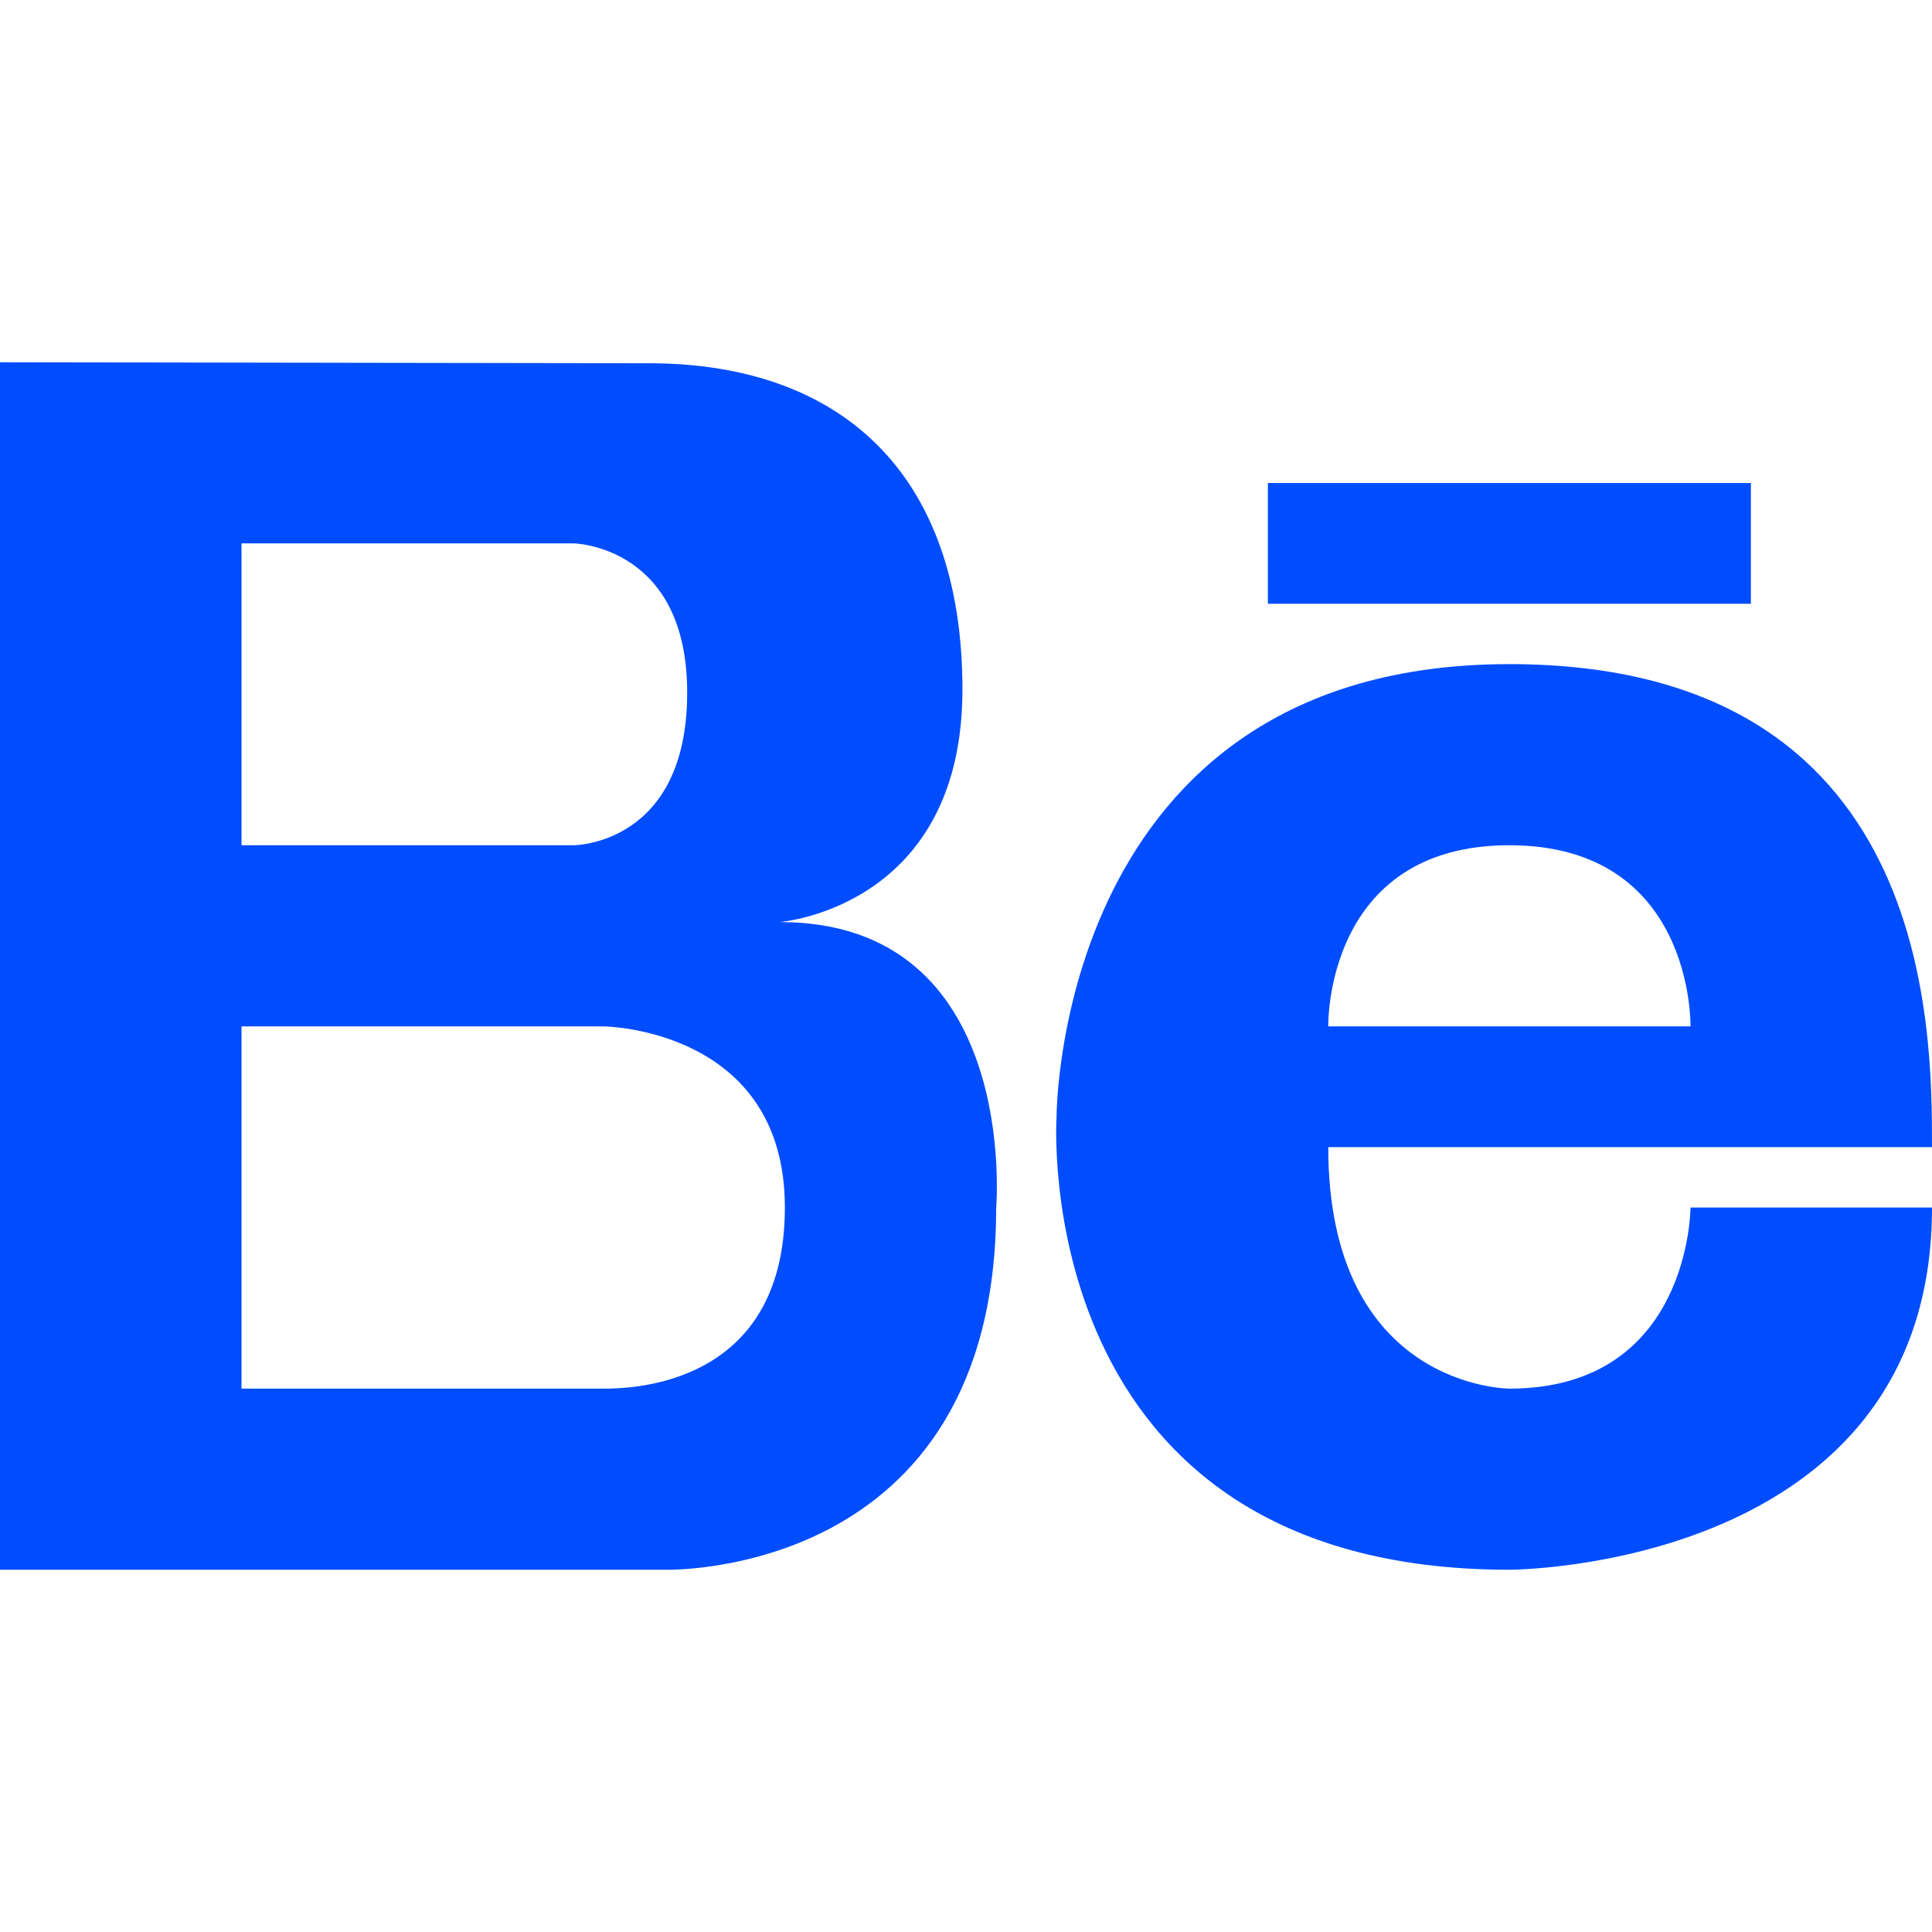
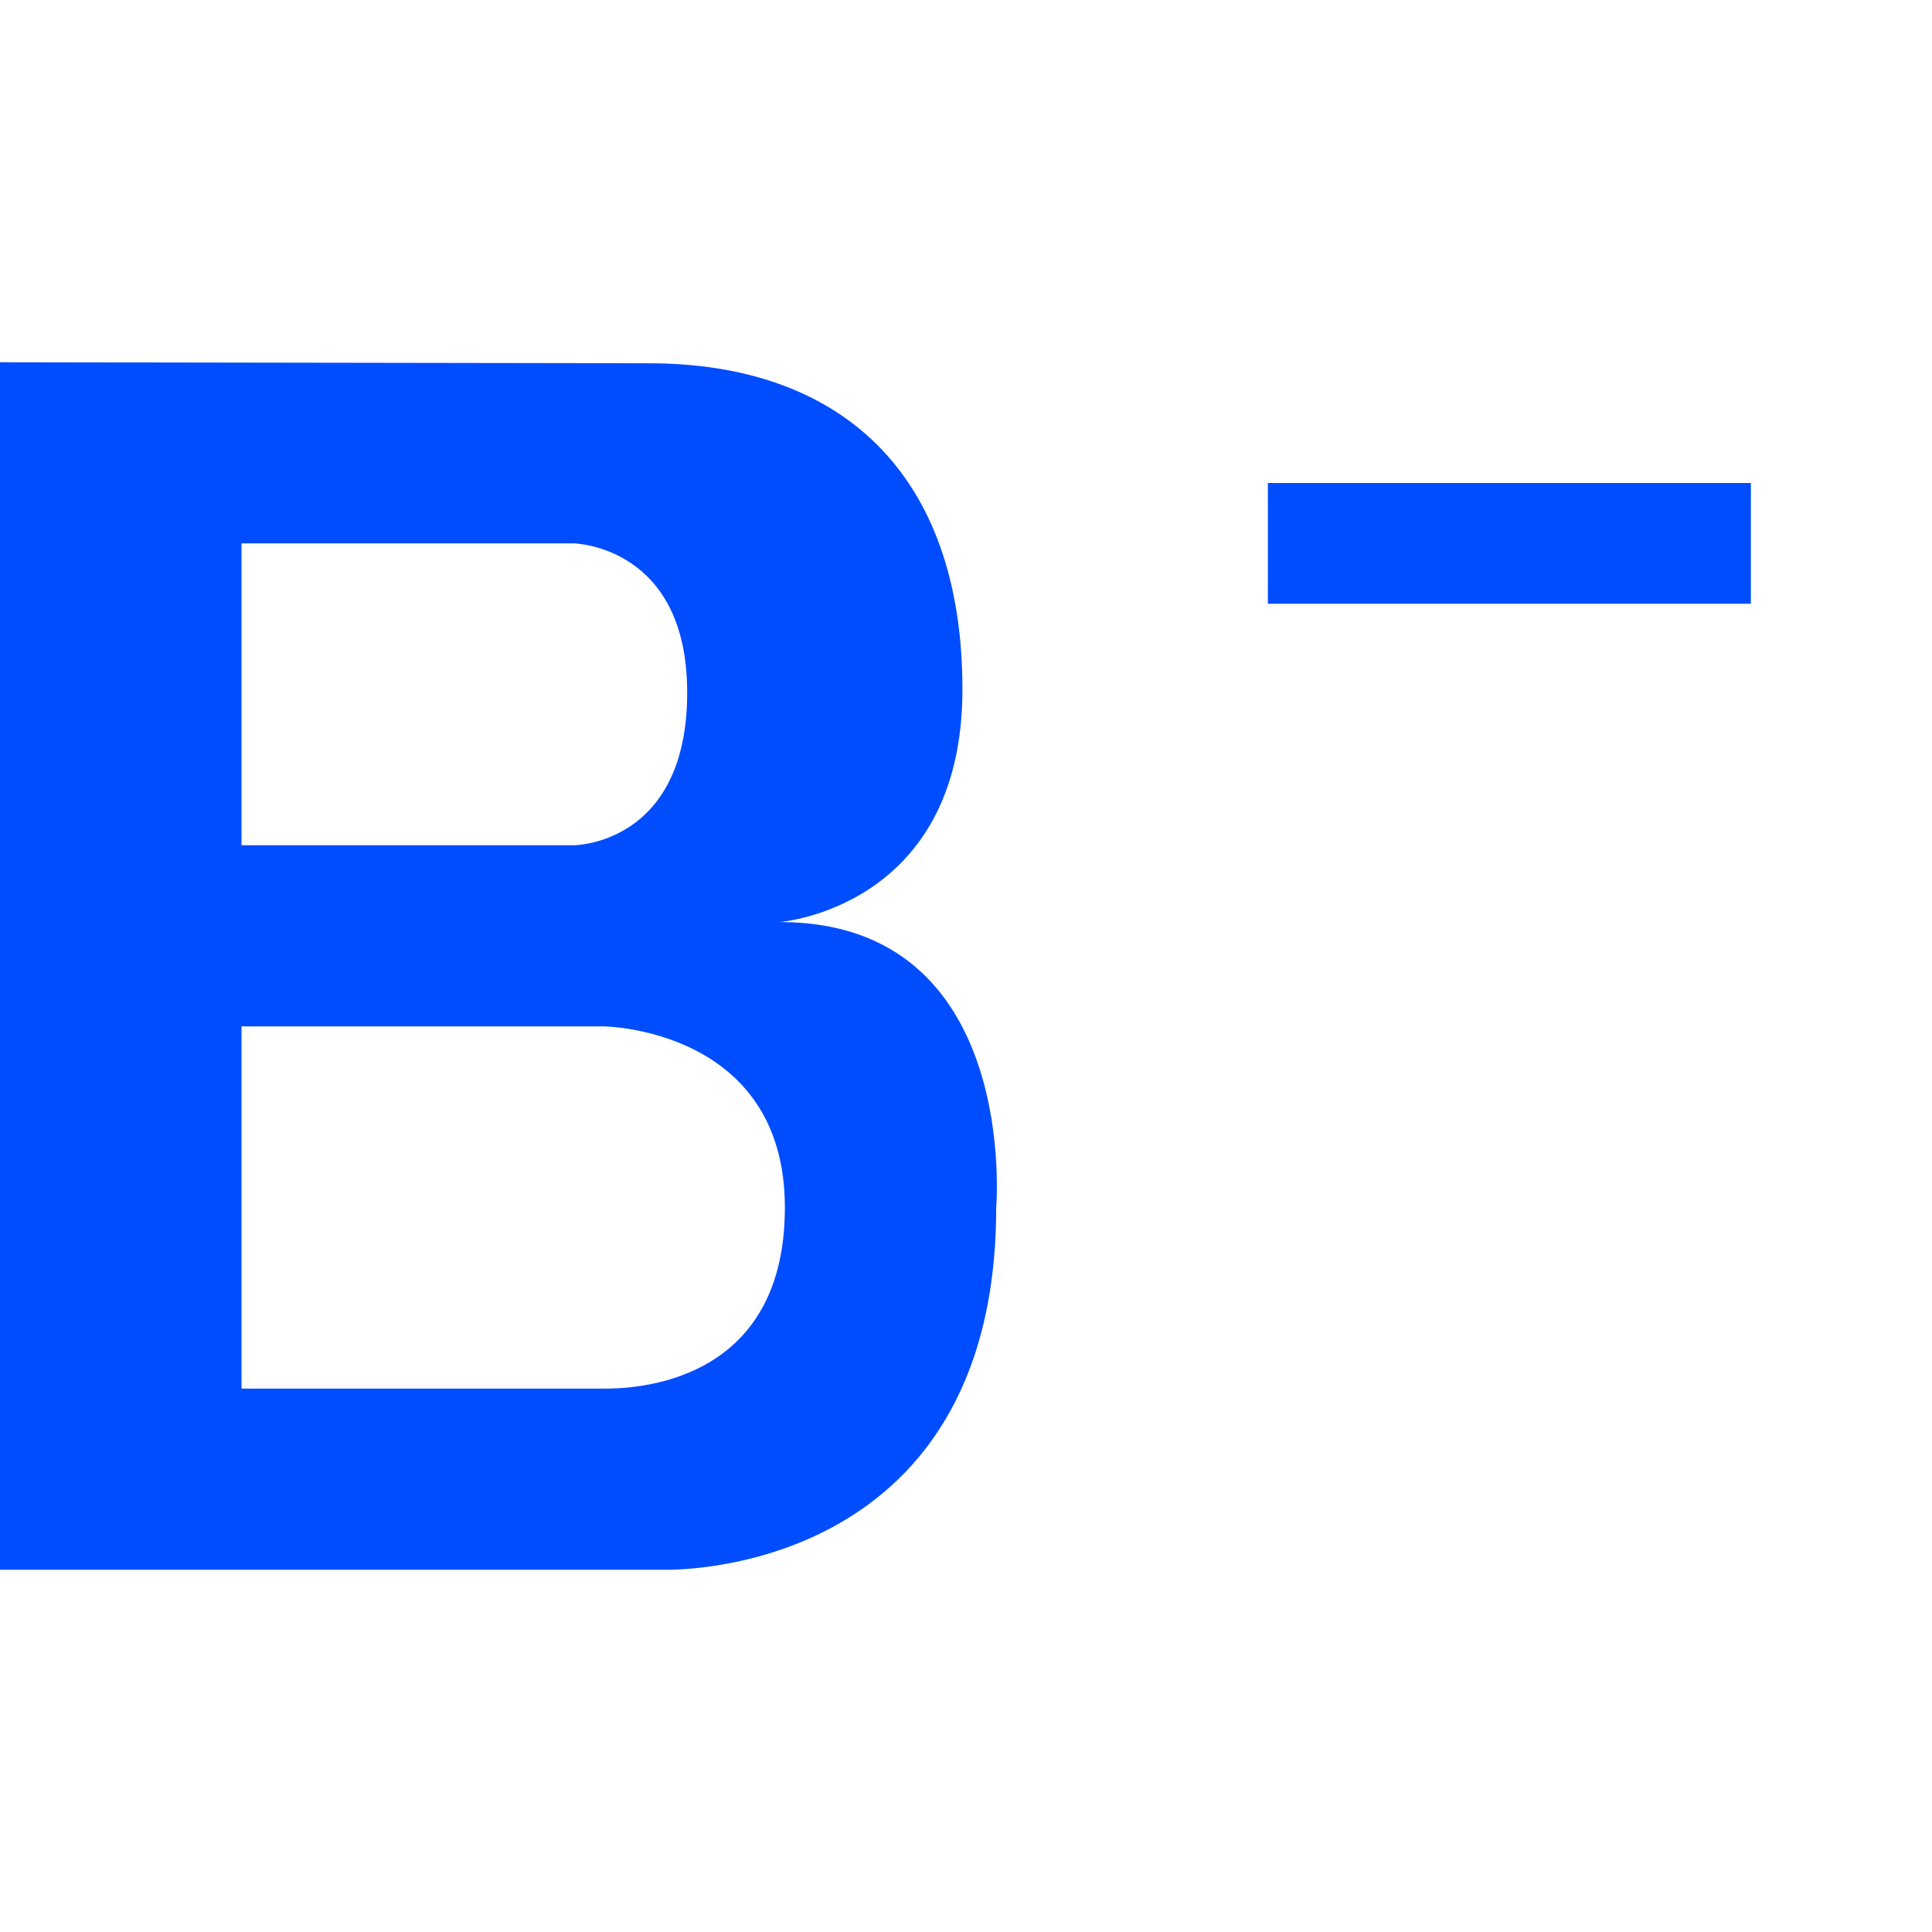
<svg xmlns="http://www.w3.org/2000/svg" width="64" height="64" viewBox="0 0 64 64" fill="none">
  <path d="M25.828 30.544C25.828 30.544 31.882 30.084 31.882 22.84C31.882 15.602 27.776 12.034 21.5 12.034L0 12V52H22C22 52 33 52.348 33 40C33 40 33.808 30.544 25.828 30.544ZM8 18H19C19 18 22.764 18.062 22.764 22.942C22.764 28 19 28 19 28H8V18ZM20 46H8V34H20C20 34 26 34.062 26 40C26 45.938 20.864 46 20 46Z" fill="#004DFF" />
-   <path d="M50 22C34.974 22 35 37 35 37C35 37 34 52 50 52C50 52 64 52 64 40H56C56 40 56 46 50 46C50 46 44 46 44 38C44 38 60 38 64 38C64 34 64 22 50 22ZM44 34C44 34 43.868 28 50 28C56.13 28 56 34 56 34H44Z" fill="#004DFF" />
  <path d="M58 16H42V20H58V16Z" fill="#004DFF" />
</svg>